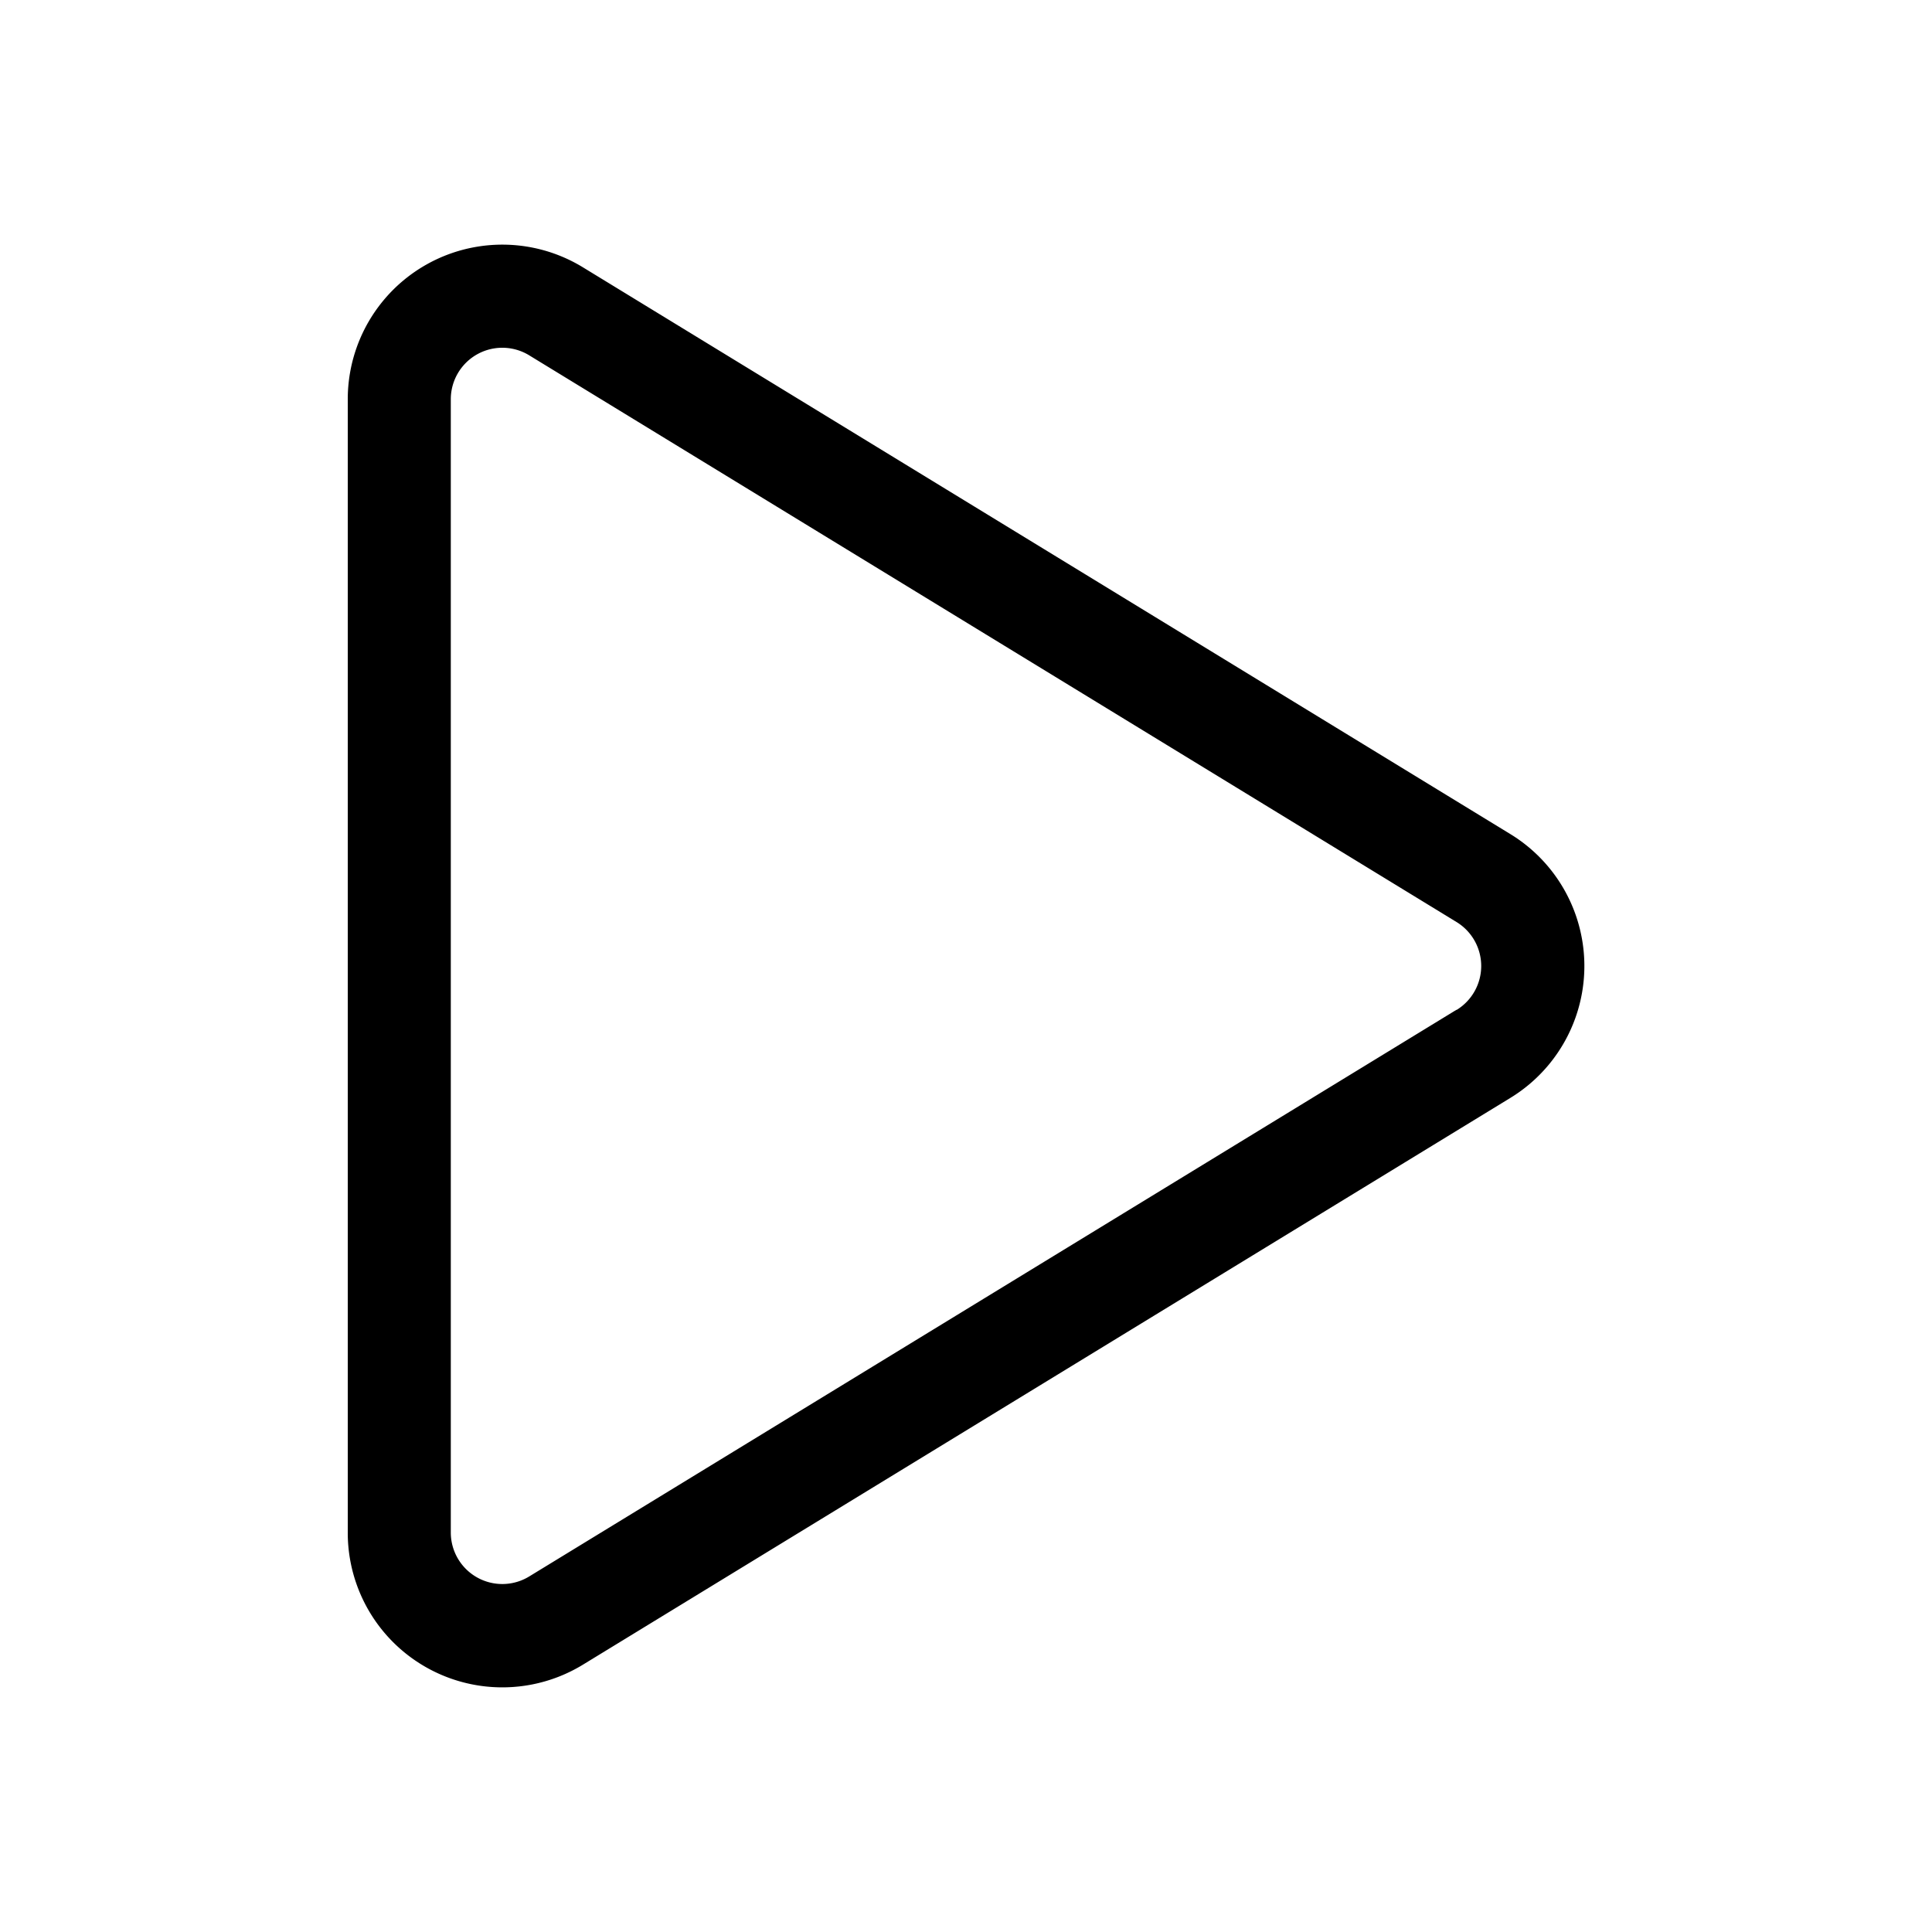
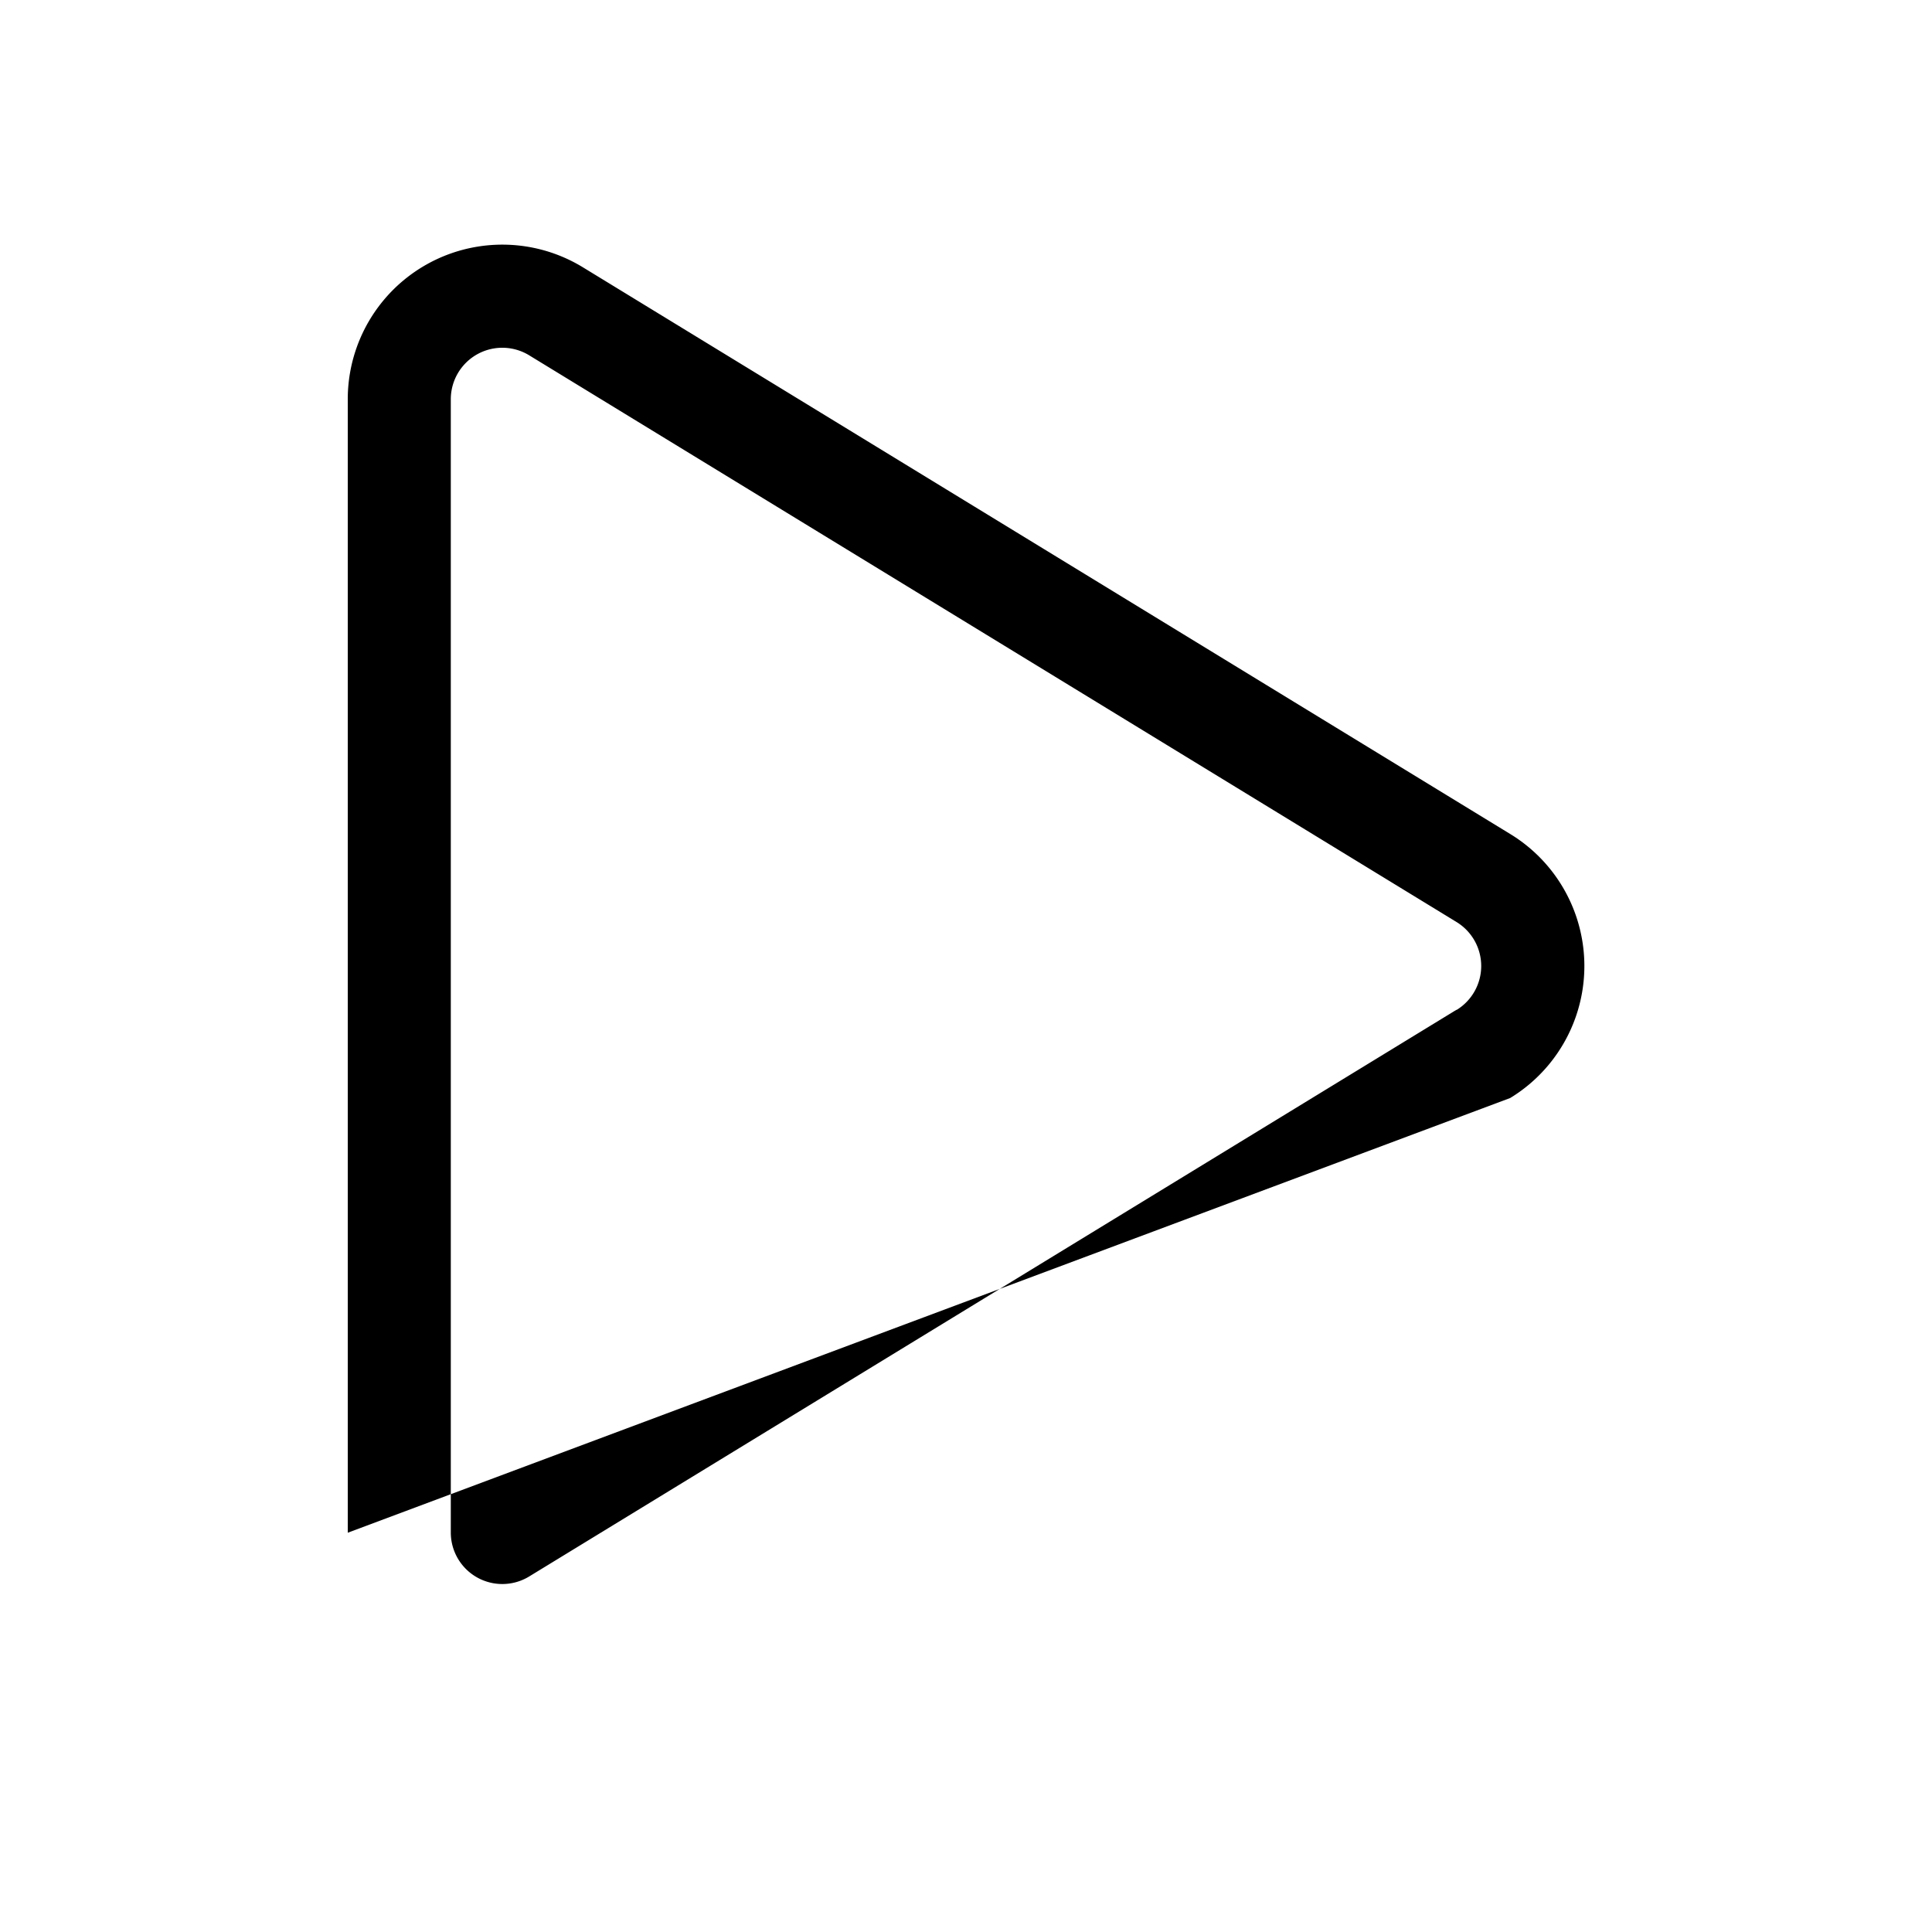
<svg xmlns="http://www.w3.org/2000/svg" viewBox="0 0 600 600">
  <g id="Layer_2" data-name="Layer 2">
    <g id="play">
-       <rect width="600" height="600" fill="none" />
-       <path d="M469,259,181,83A48,48,0,0,0,108,124V476a48,48,0,0,0,73,41L469,341A48,48,0,0,0,469,259Zm-16.68,54.6-288,176A16,16,0,0,1,140,476V124a16,16,0,0,1,24.35-13.65l288,176a16,16,0,0,1,0,27.3Z" />
+       <path d="M469,259,181,83A48,48,0,0,0,108,124V476L469,341A48,48,0,0,0,469,259Zm-16.68,54.6-288,176A16,16,0,0,1,140,476V124a16,16,0,0,1,24.35-13.65l288,176a16,16,0,0,1,0,27.3Z" />
    </g>
  </g>
</svg>